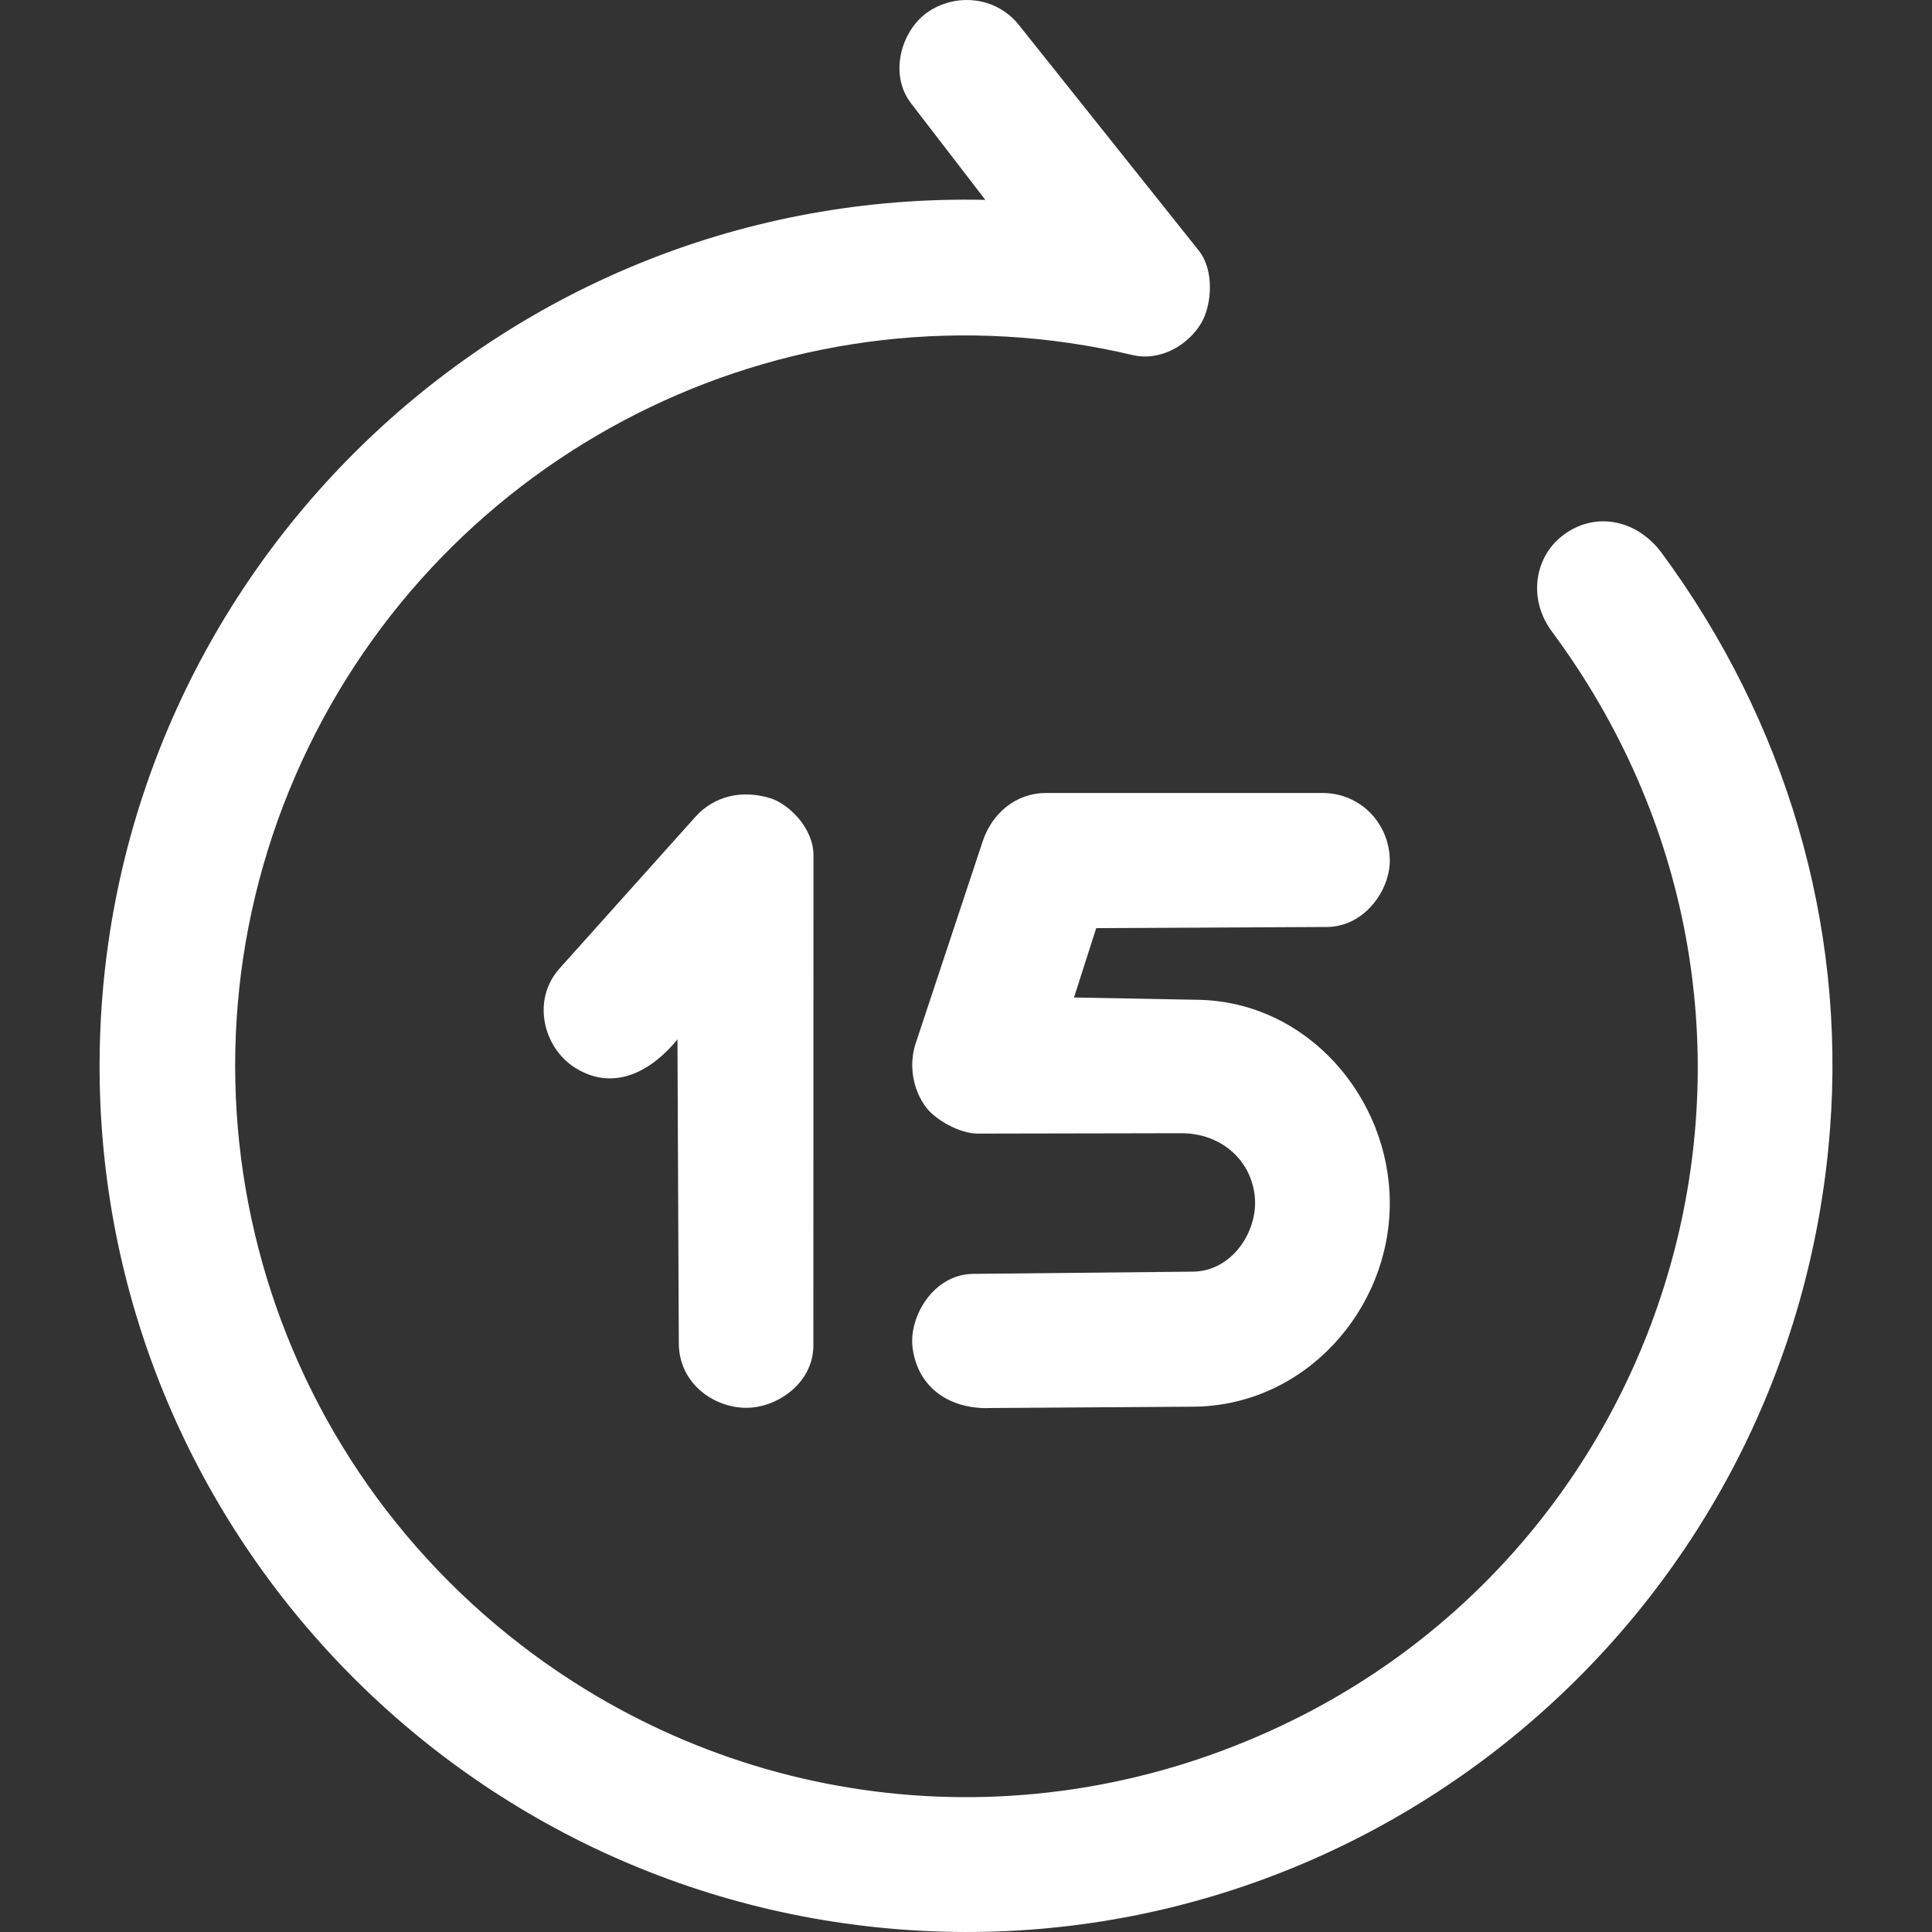
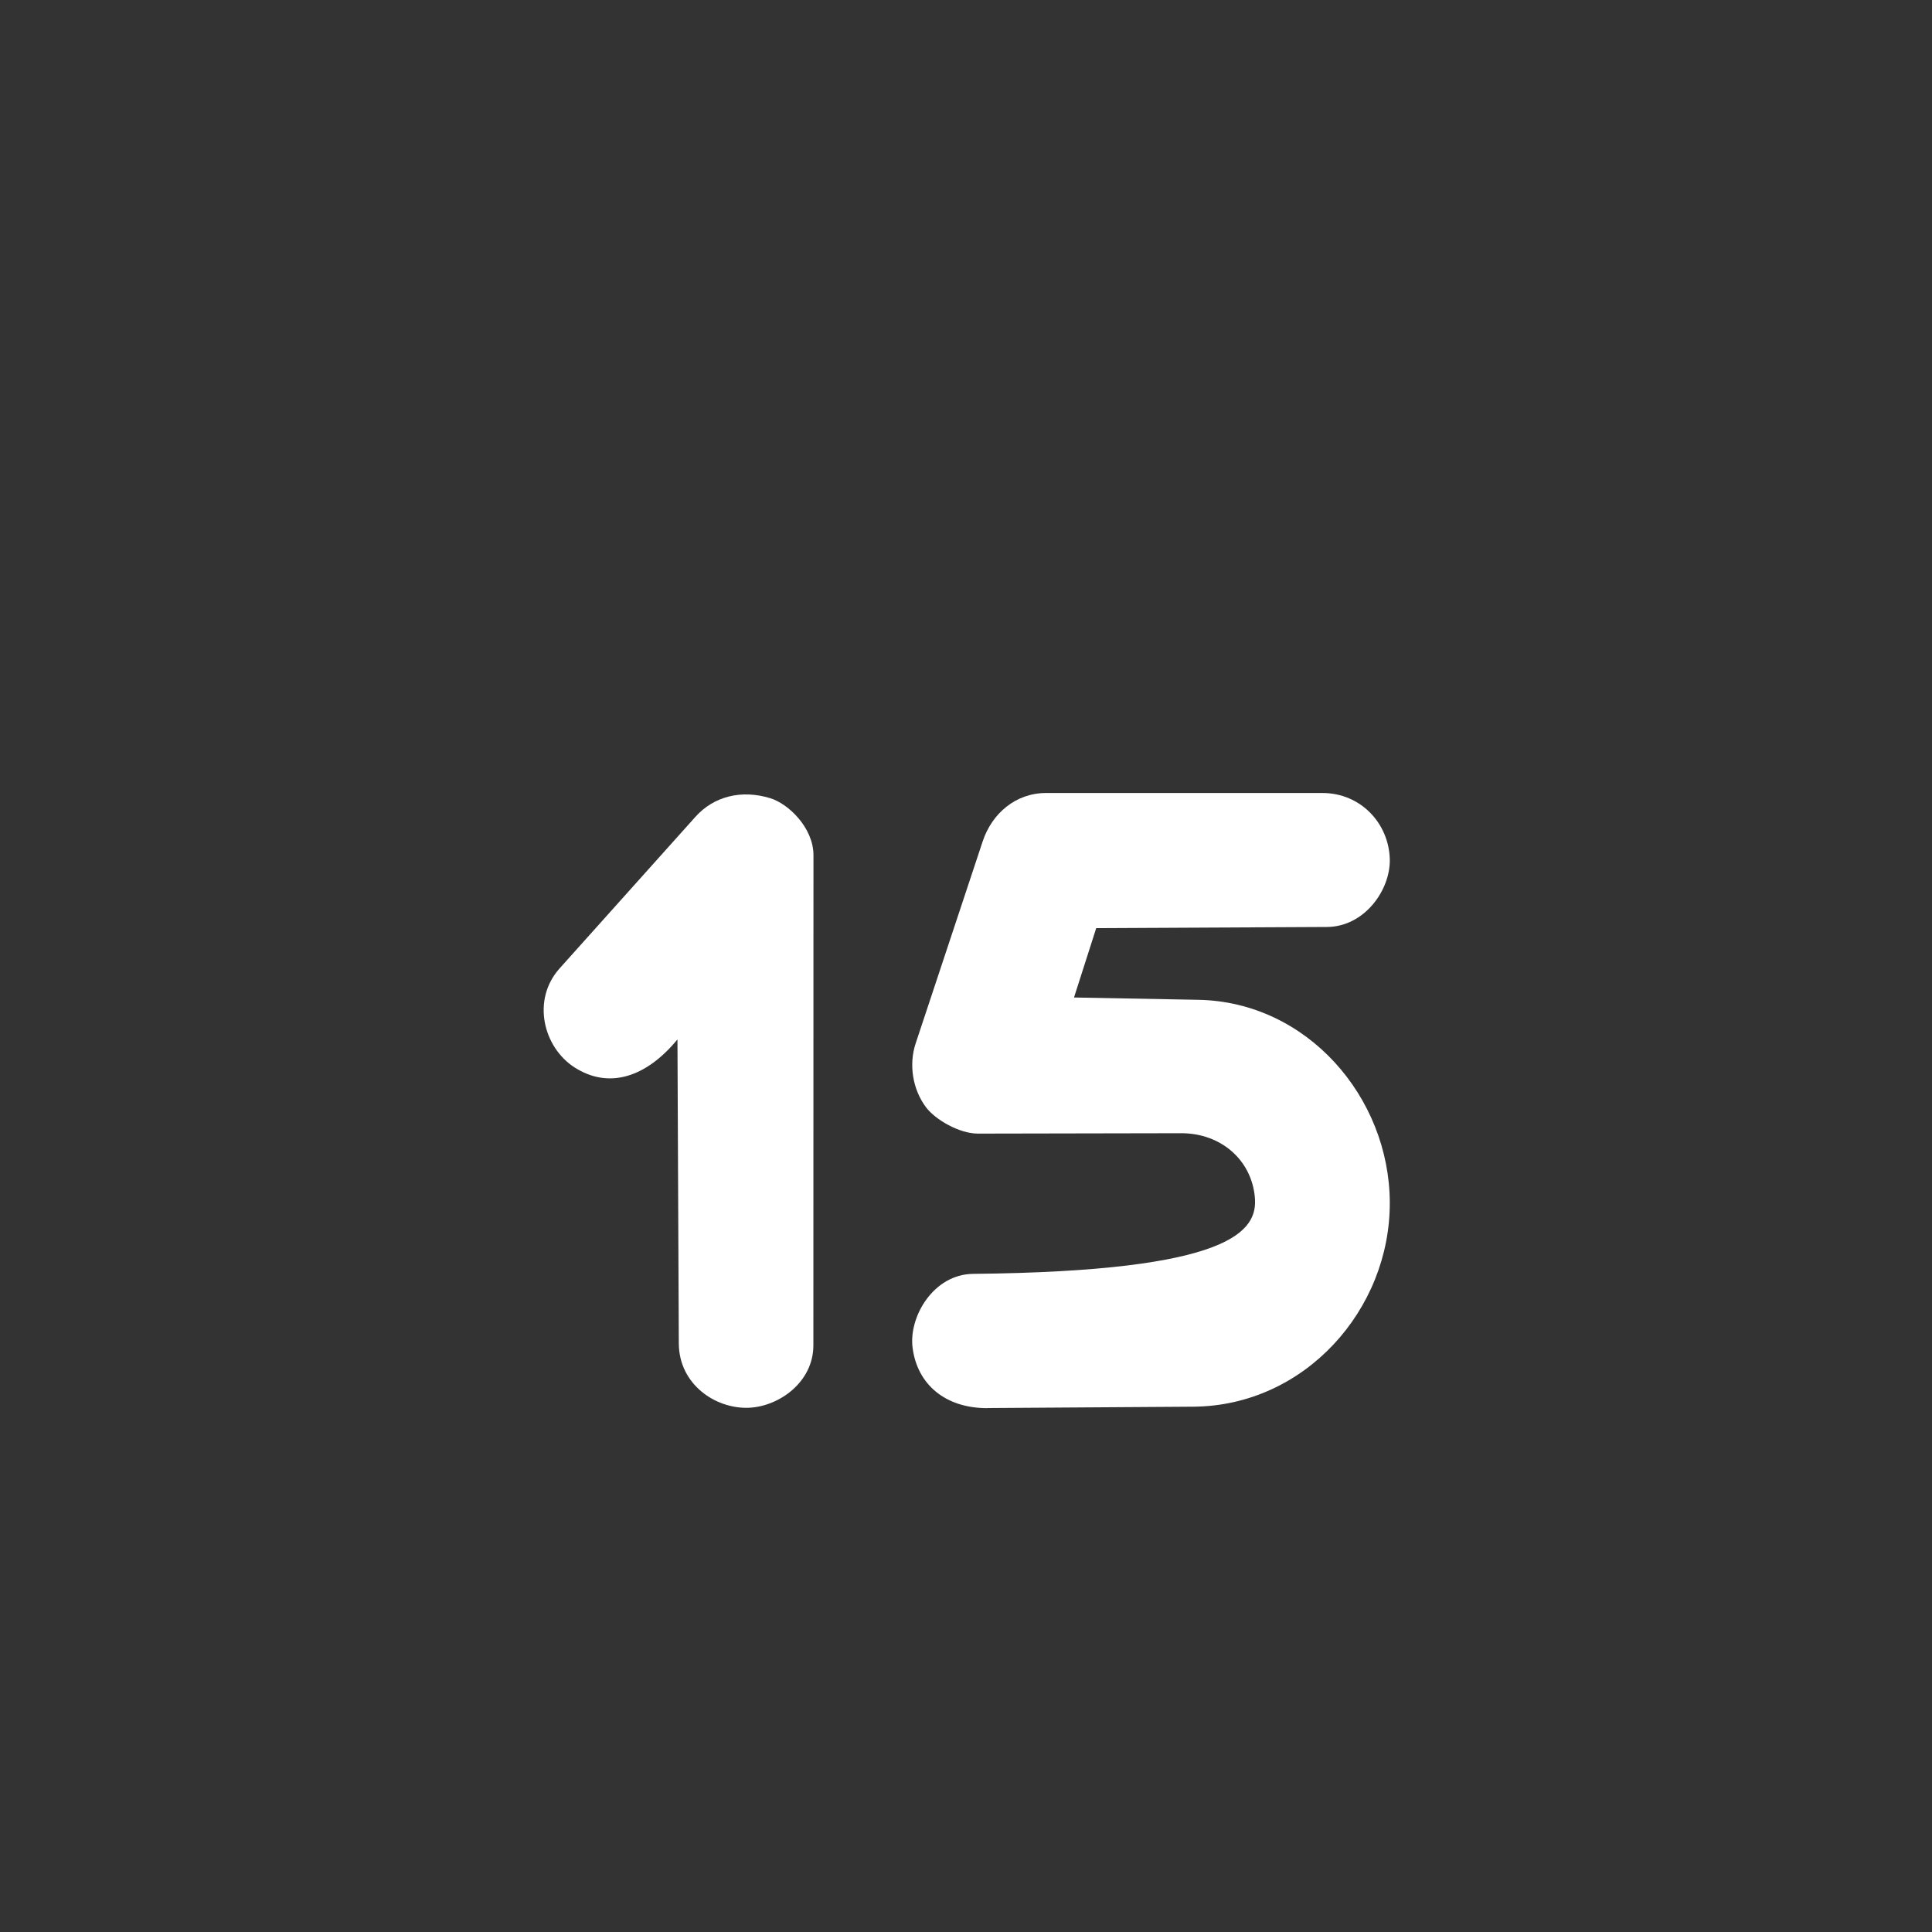
<svg xmlns="http://www.w3.org/2000/svg" fill="none" height="20" viewBox="0 0 20 20" width="20">
  <rect x="0" y="0" width="20" height="20" fill="#333333" stroke="none" />
  <g clip-path="url(#clip0_6012_171)">
-     <path d="M13.272 17.861C17.482 15.867 18.976 10.463 16.064 6.536C15.815 6.201 15.878 5.748 16.209 5.52C16.532 5.297 16.95 5.384 17.201 5.723C18.482 7.46 19.108 9.558 18.944 11.693C18.568 16.599 14.348 20.245 9.529 19.987C4.663 19.726 0.889 15.627 1.035 10.765C1.18 5.893 5.234 1.96 10.2 2.069L9.43 1.068C9.201 0.77 9.328 0.32 9.599 0.129C9.886 -0.073 10.306 -0.043 10.547 0.258L12.409 2.593C12.575 2.802 12.542 3.155 12.44 3.336C12.31 3.564 12.02 3.745 11.722 3.675C8.247 2.855 4.724 4.585 3.195 7.732C1.63 10.954 2.535 14.834 5.403 17.036C7.638 18.751 10.638 19.11 13.272 17.861Z" fill="white" />
-     <path d="M10.223 14.577C9.794 14.579 9.496 14.338 9.447 13.951C9.406 13.632 9.662 13.191 10.074 13.187L12.349 13.164C12.759 13.16 13.023 12.741 12.99 12.392C12.954 12.005 12.637 11.731 12.229 11.731L10.123 11.735C9.929 11.735 9.682 11.589 9.588 11.465C9.447 11.279 9.406 11.02 9.479 10.801L10.174 8.706C10.269 8.423 10.512 8.209 10.83 8.209H13.689C14.086 8.209 14.376 8.523 14.387 8.892C14.396 9.213 14.124 9.594 13.737 9.596L11.348 9.608L11.118 10.326L12.405 10.35C13.534 10.371 14.383 11.361 14.387 12.447C14.392 13.556 13.508 14.554 12.353 14.562L10.222 14.576L10.223 14.577Z" fill="white" />
+     <path d="M10.223 14.577C9.794 14.579 9.496 14.338 9.447 13.951C9.406 13.632 9.662 13.191 10.074 13.187C12.759 13.16 13.023 12.741 12.99 12.392C12.954 12.005 12.637 11.731 12.229 11.731L10.123 11.735C9.929 11.735 9.682 11.589 9.588 11.465C9.447 11.279 9.406 11.02 9.479 10.801L10.174 8.706C10.269 8.423 10.512 8.209 10.83 8.209H13.689C14.086 8.209 14.376 8.523 14.387 8.892C14.396 9.213 14.124 9.594 13.737 9.596L11.348 9.608L11.118 10.326L12.405 10.35C13.534 10.371 14.383 11.361 14.387 12.447C14.392 13.556 13.508 14.554 12.353 14.562L10.222 14.576L10.223 14.577Z" fill="white" />
    <path d="M7.027 13.908L7.013 10.76C6.694 11.147 6.307 11.282 5.945 11.048C5.624 10.84 5.502 10.351 5.792 10.026L7.197 8.458C7.39 8.241 7.678 8.172 7.974 8.263C8.163 8.321 8.421 8.57 8.421 8.853L8.42 13.927C8.42 14.307 8.066 14.559 7.754 14.573C7.412 14.588 7.029 14.335 7.027 13.907V13.908Z" fill="white" />
  </g>
  <defs>
    <clipPath id="clip0_6012_171">
      <rect fill="white" height="20" width="20" />
    </clipPath>
  </defs>
</svg>